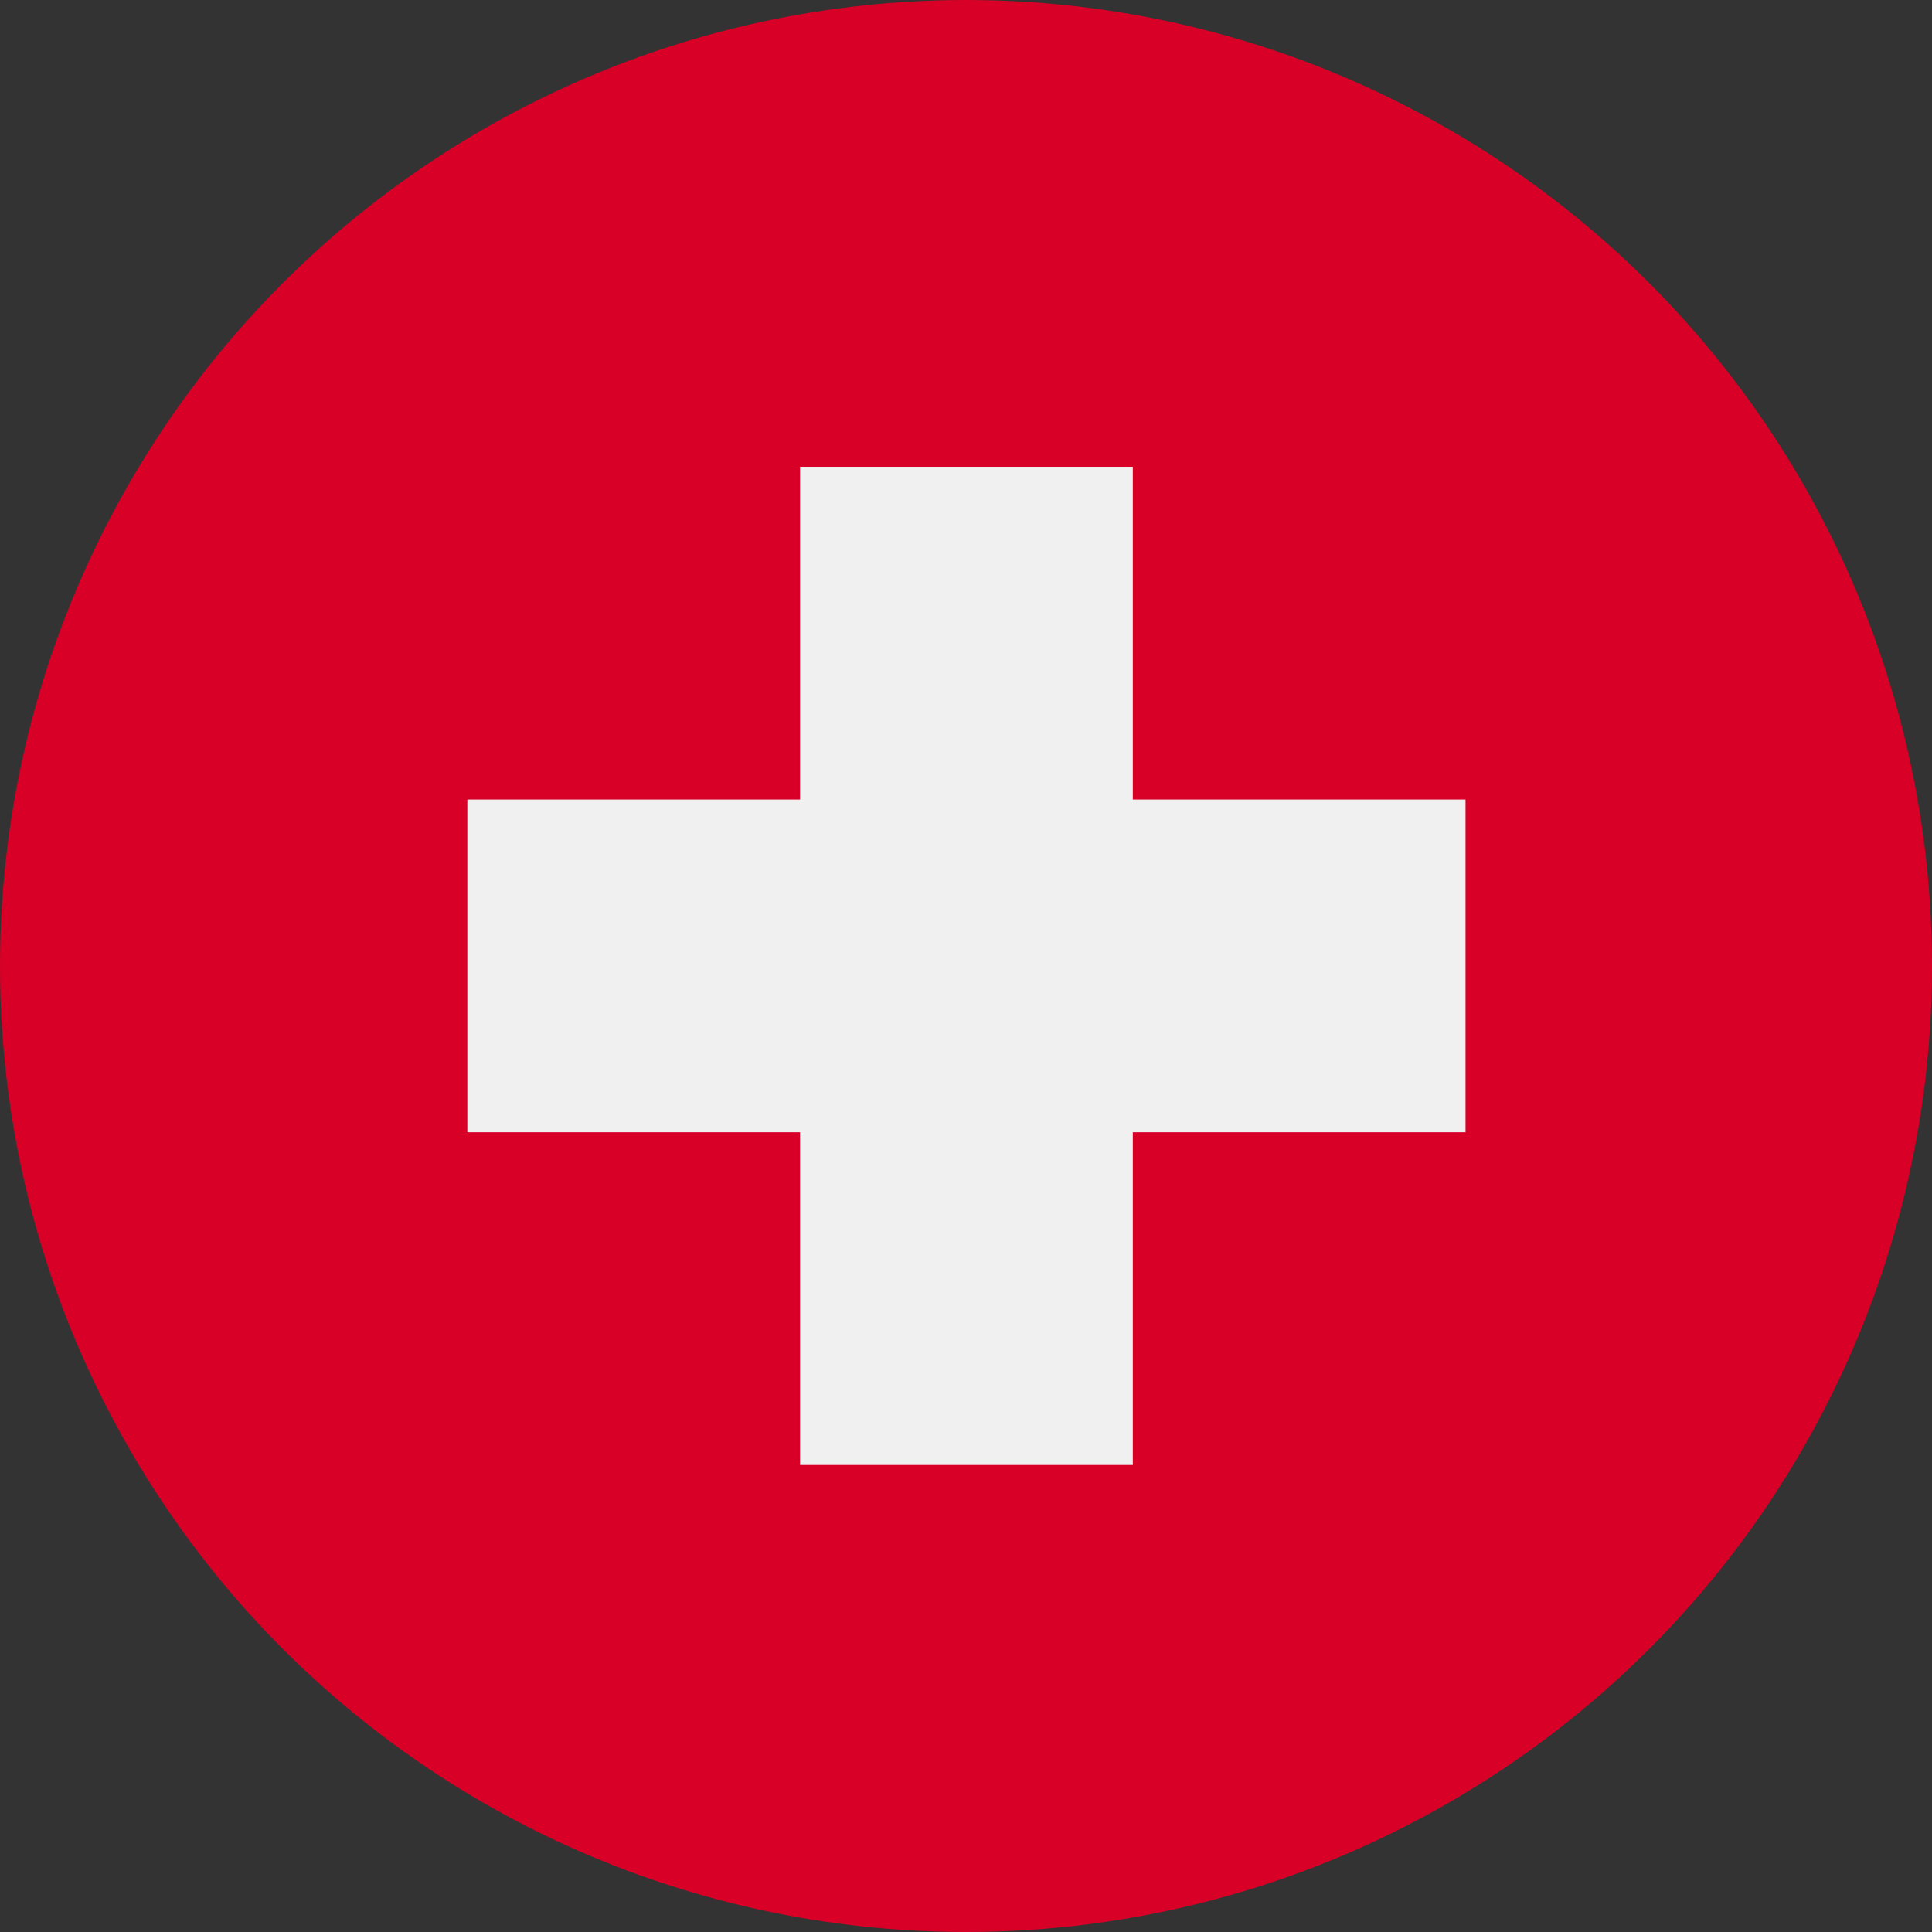
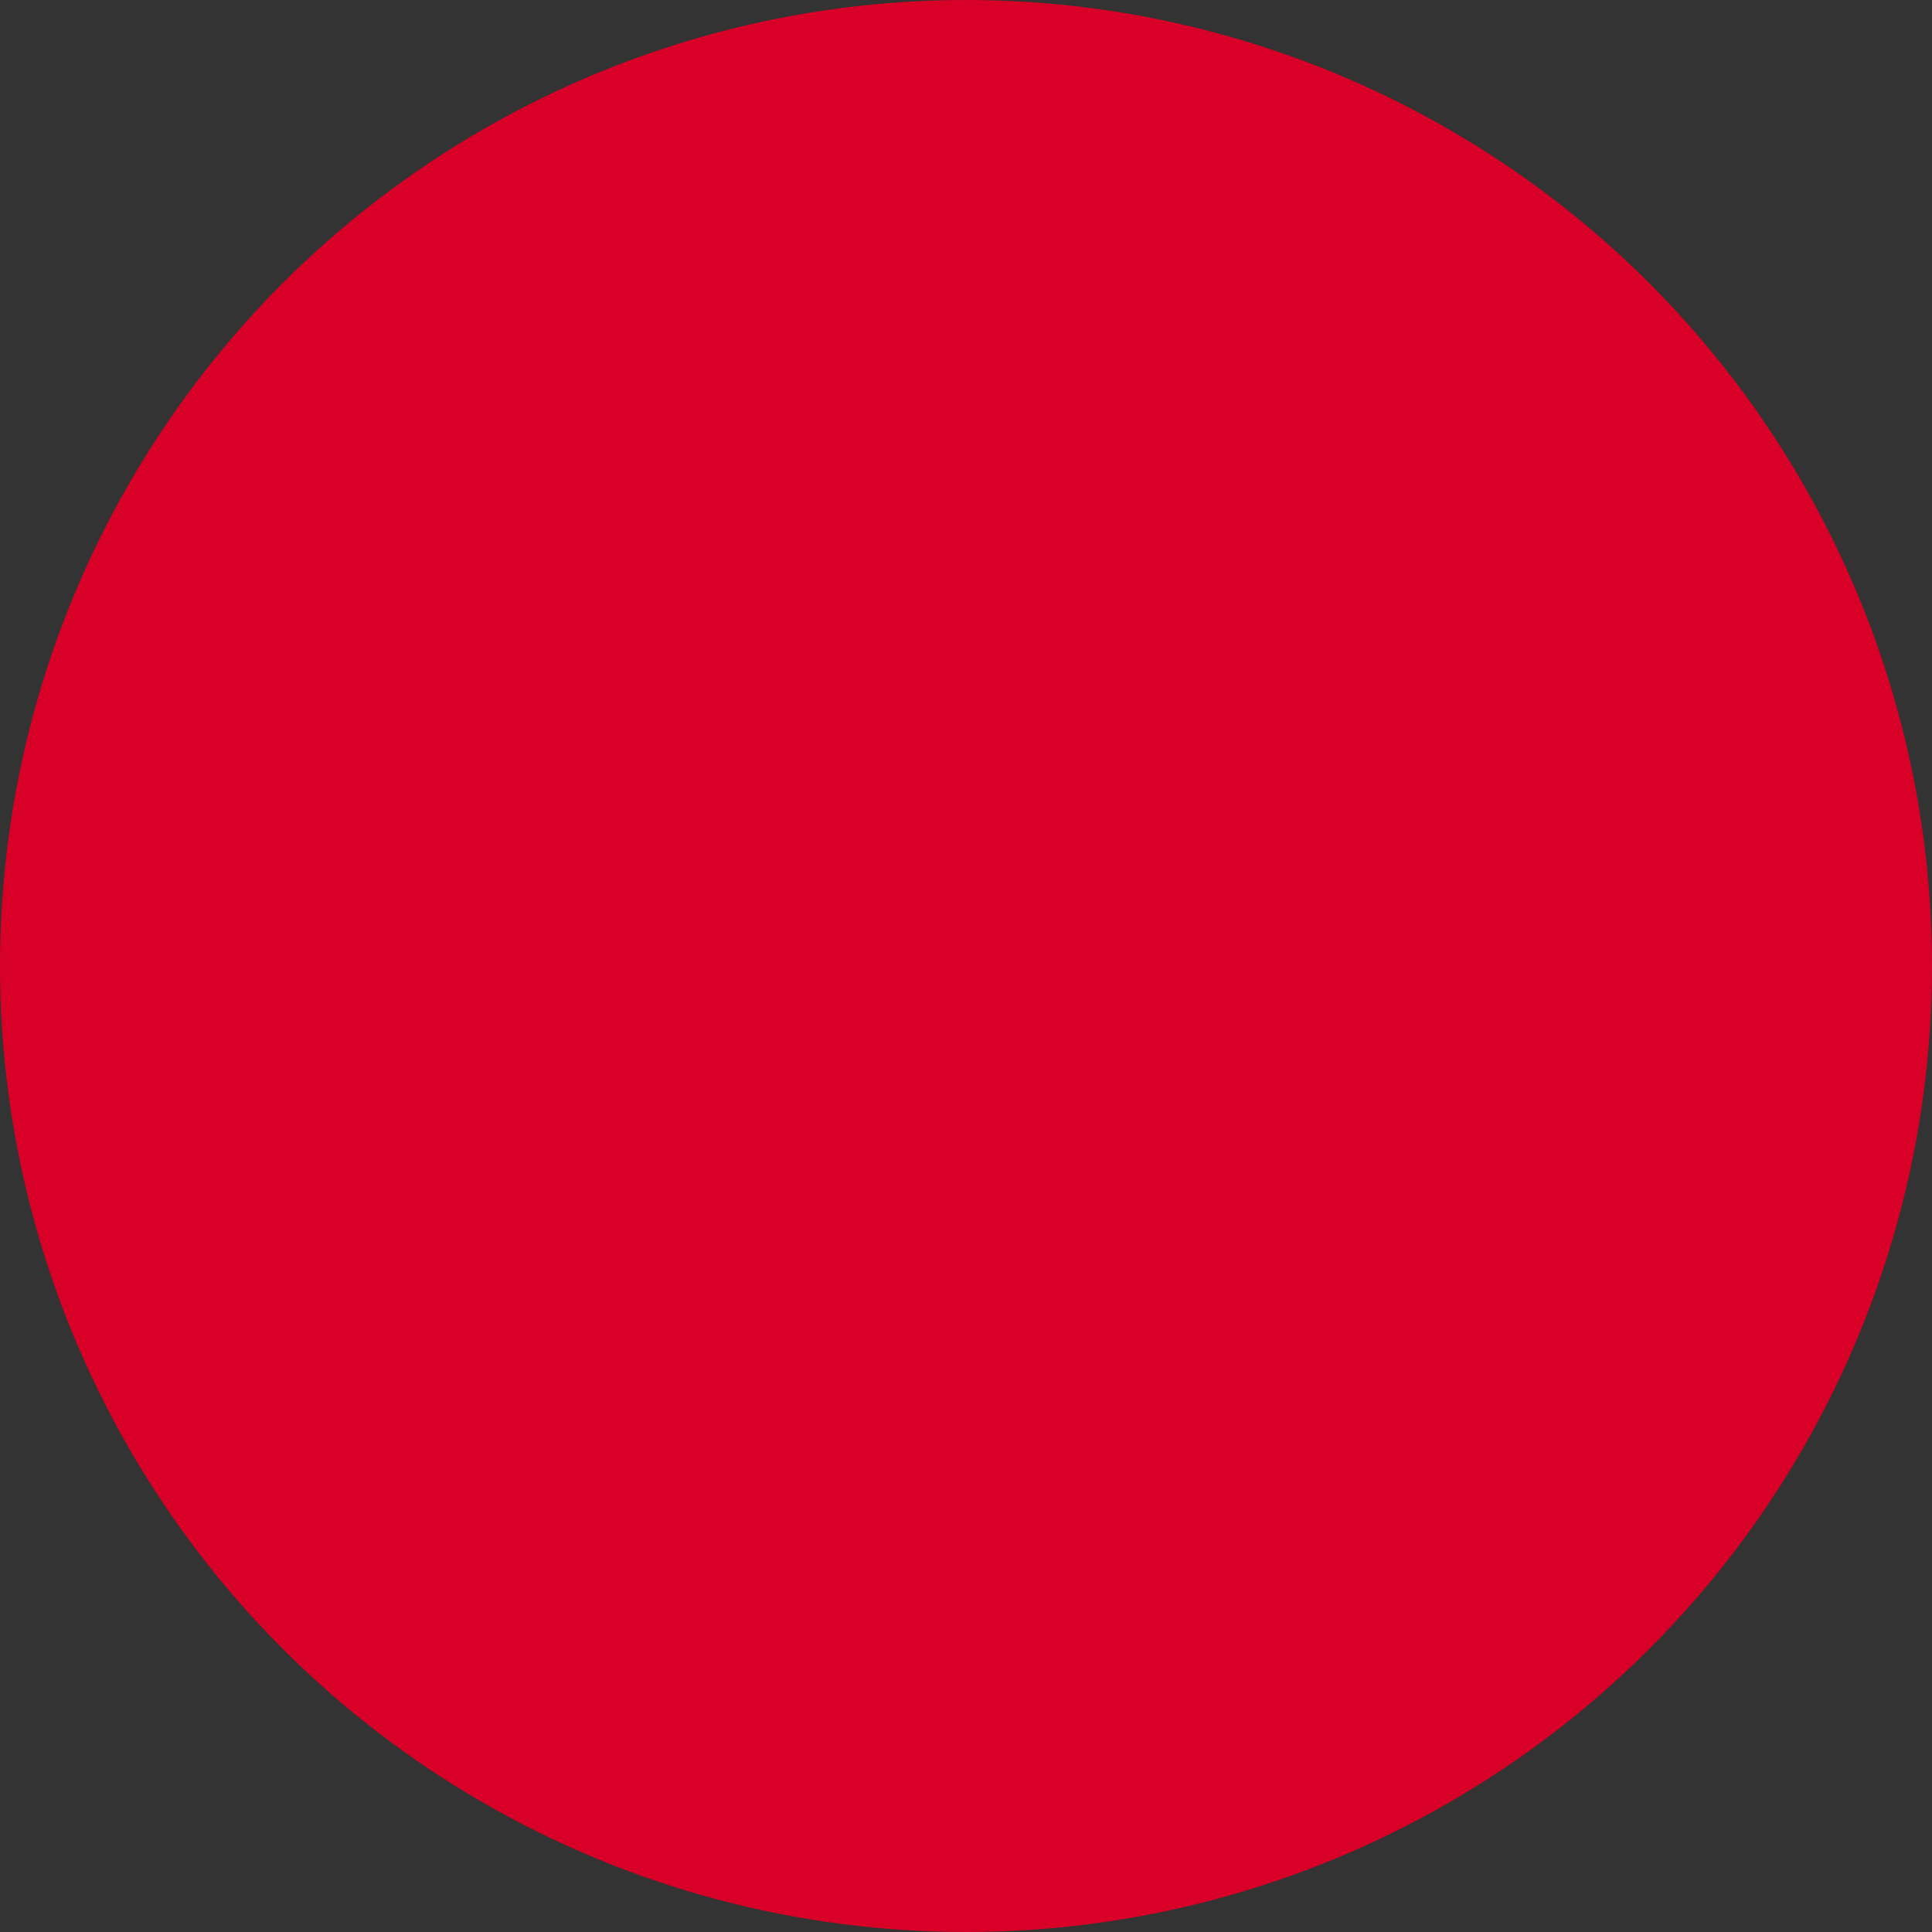
<svg xmlns="http://www.w3.org/2000/svg" width="18" height="18" viewBox="0 0 18 18">
  <rect x="0" y="0" width="18" height="18" fill="#333333" stroke="none" />
  <defs>
    <style>.a{fill:#d80027;}.b{fill:#f0f0f0;}</style>
  </defs>
  <g transform="translate(0.105 0.105)">
    <circle class="a" cx="9" cy="9" r="9" transform="translate(-0.105 -0.105)" />
-     <path class="b" d="M131.743,125.538h-3.1v-3.1h-3.1v3.1h-3.1v3.1h3.1v3.1h3.1v-3.1h3.1Z" transform="translate(-118.194 -118.194)" />
  </g>
</svg>